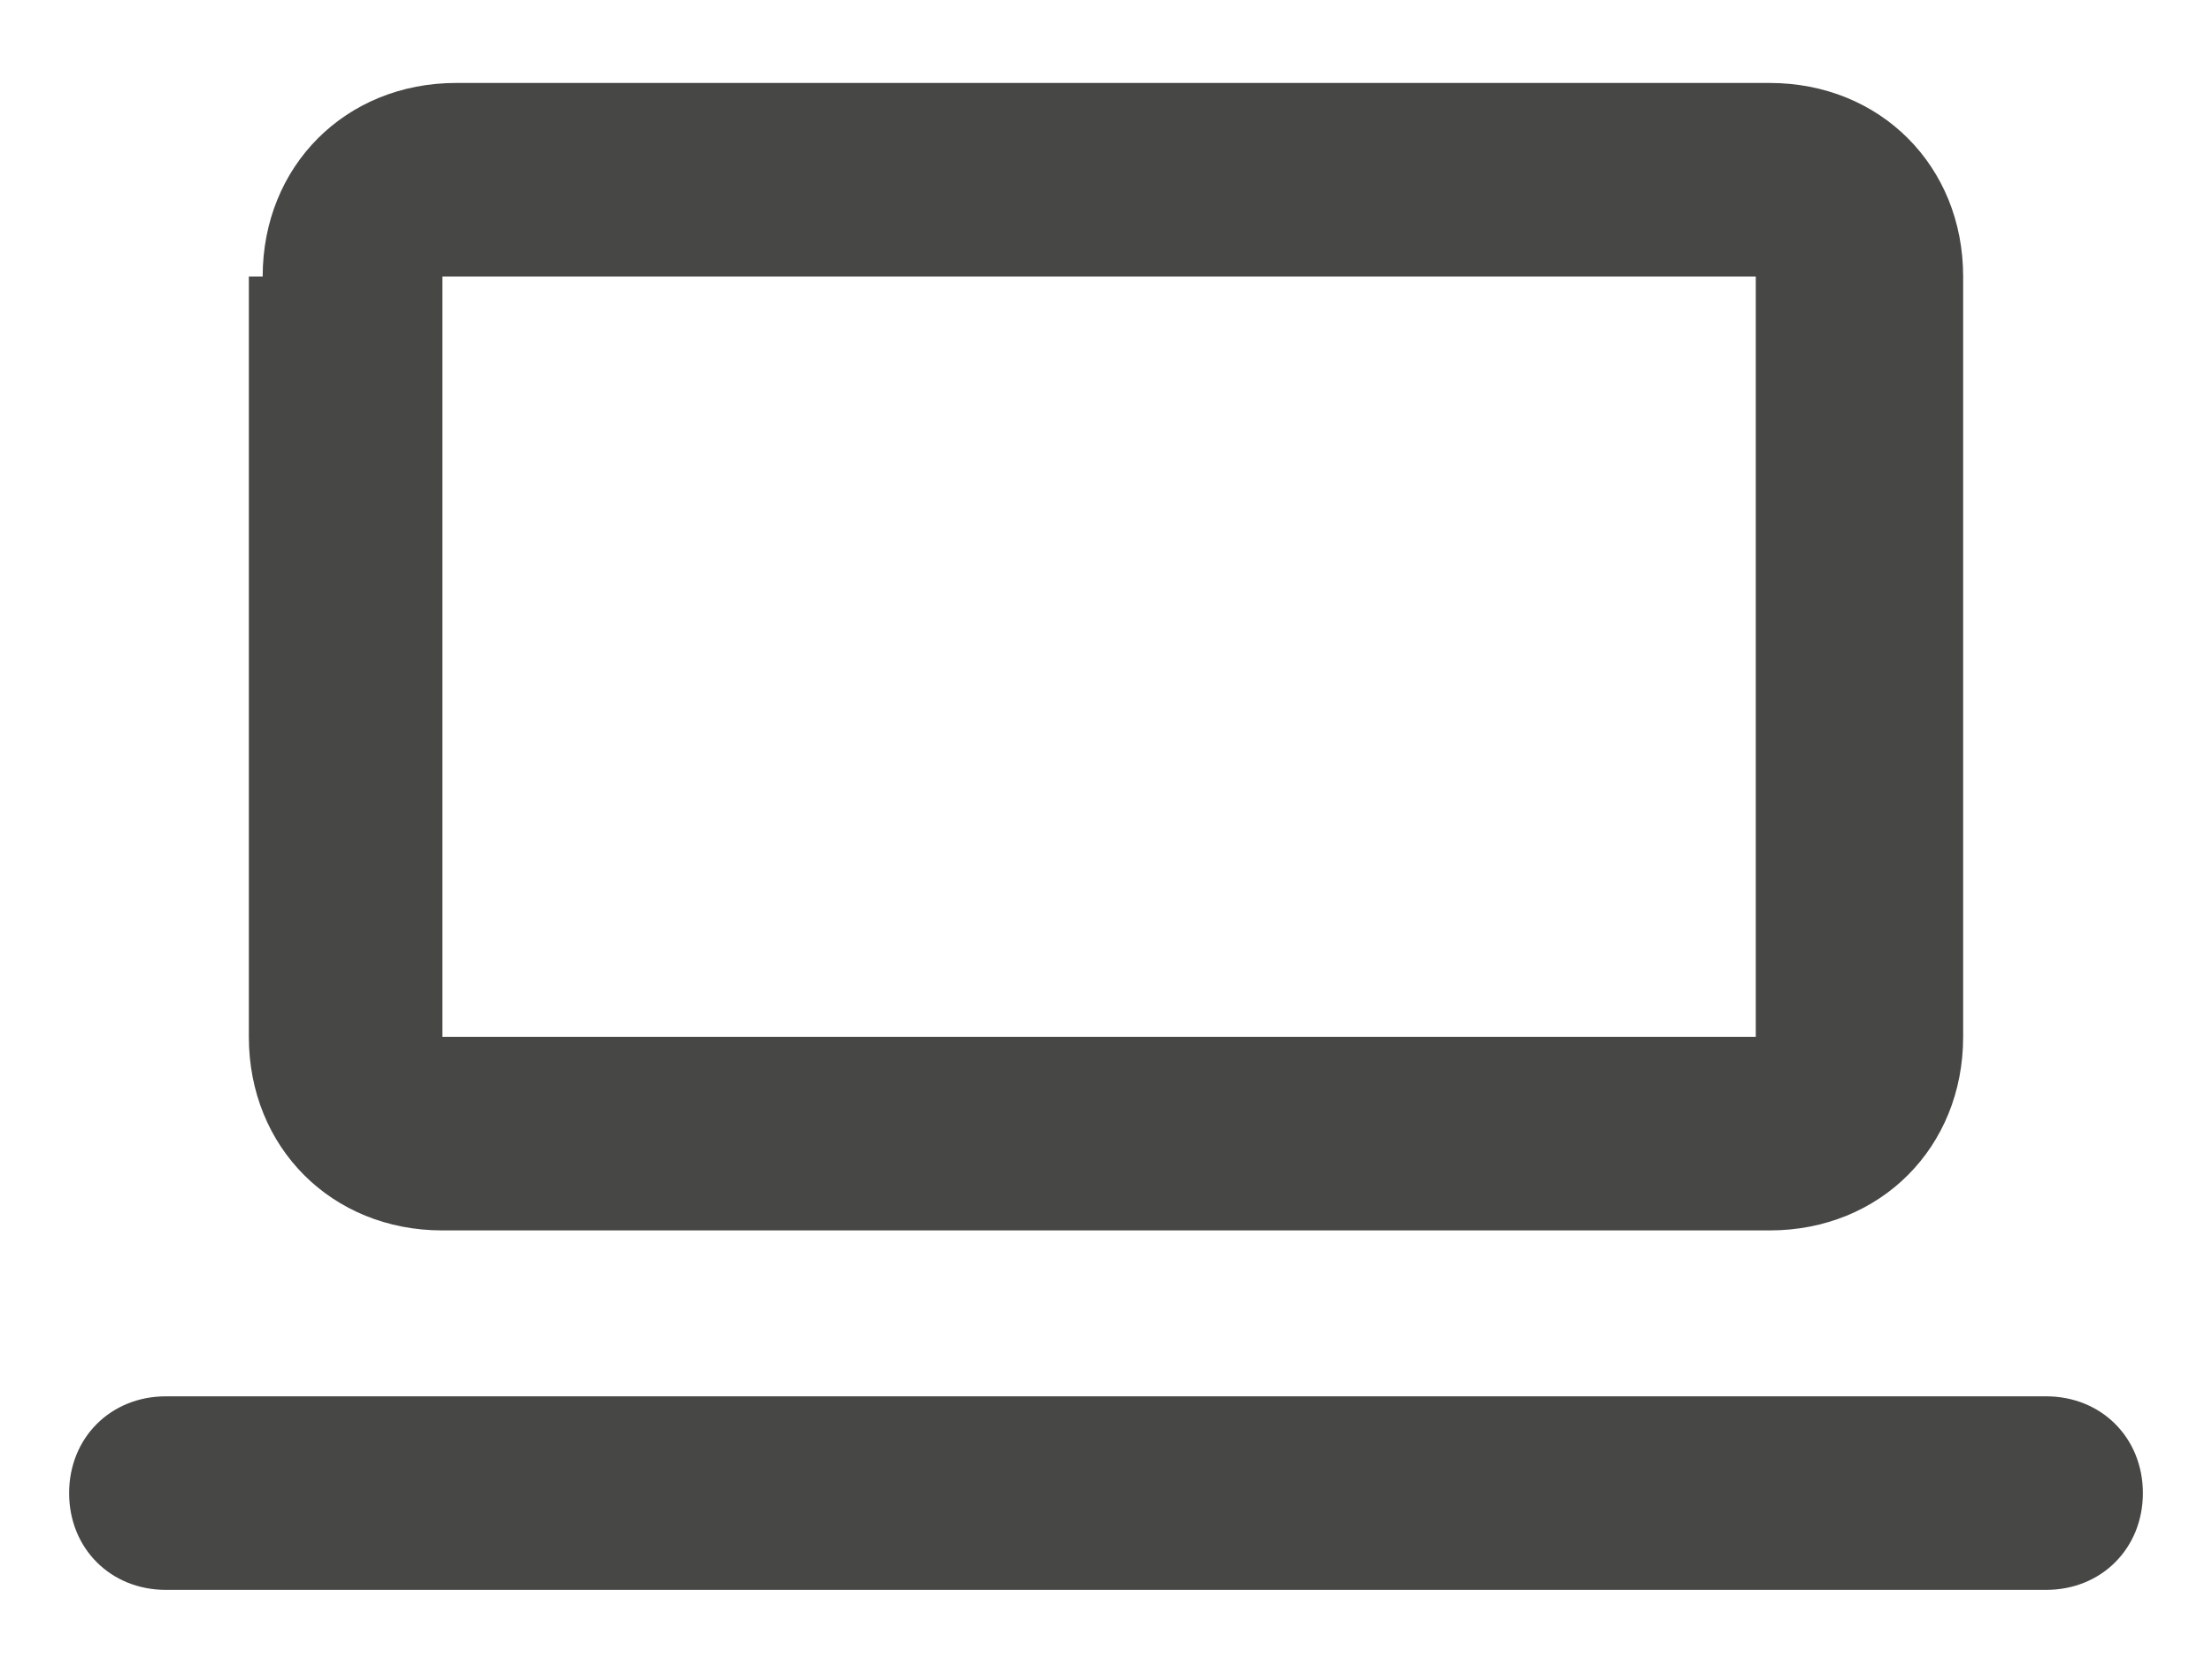
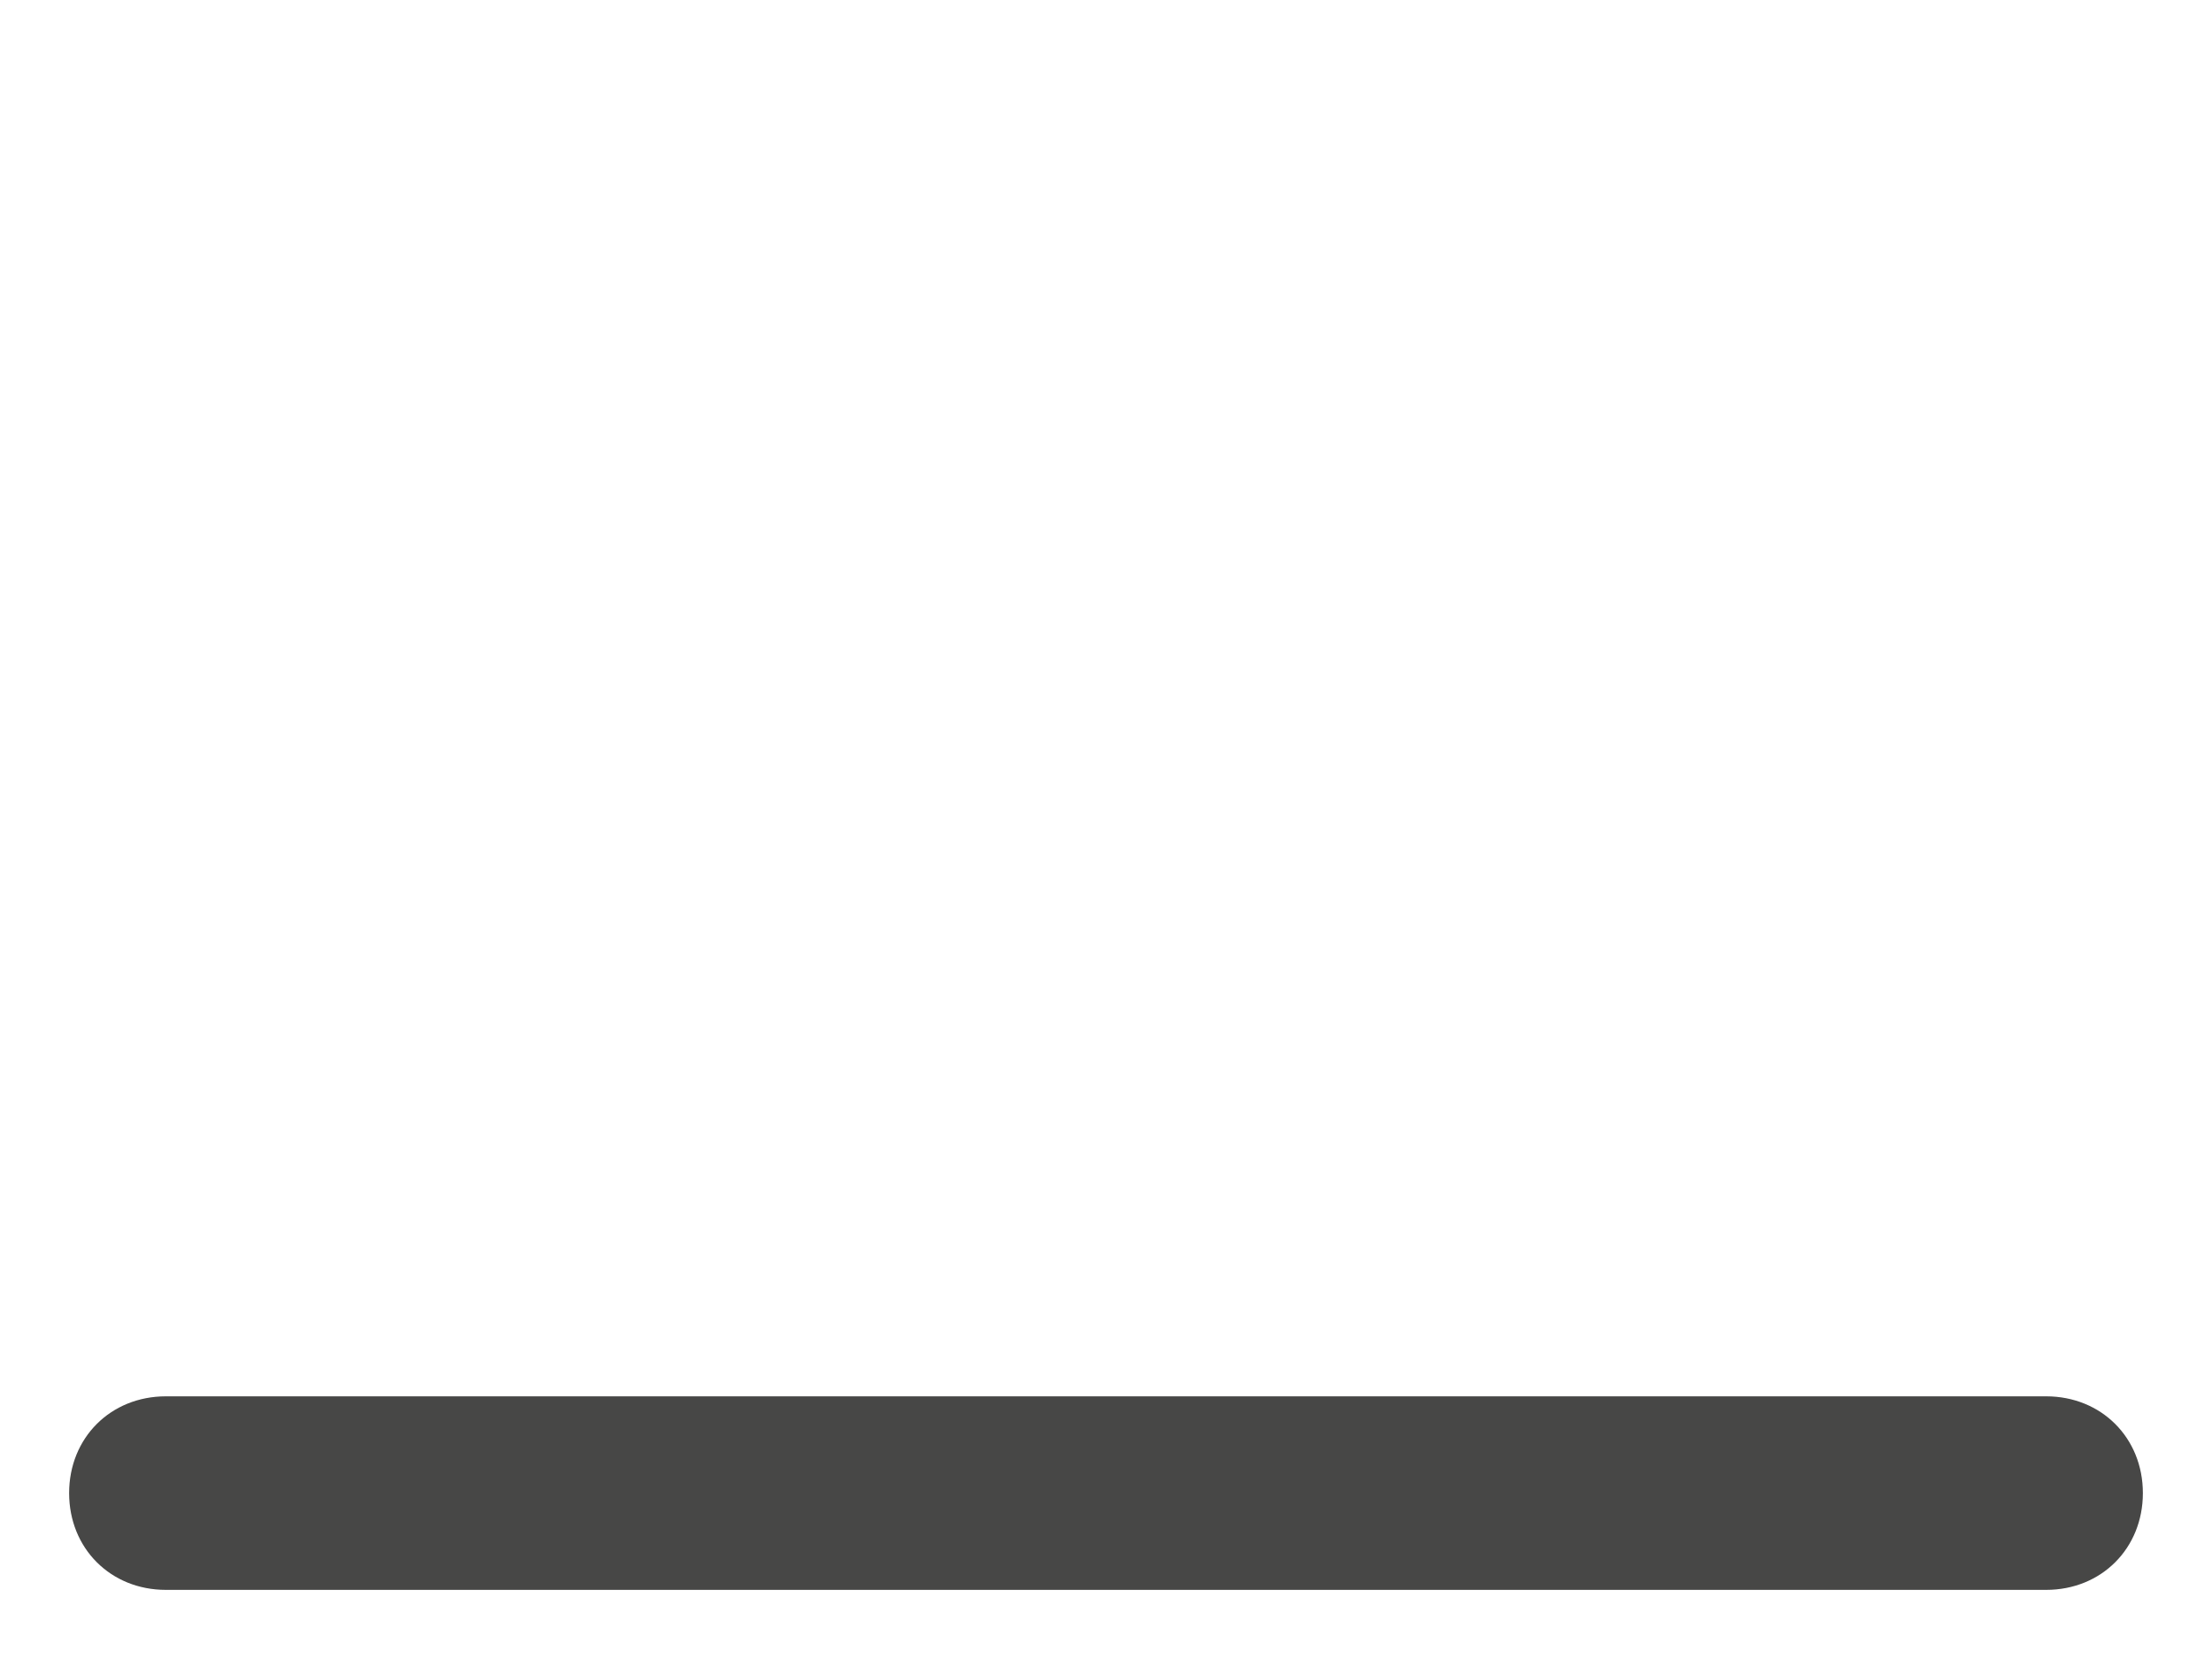
<svg xmlns="http://www.w3.org/2000/svg" version="1.1" viewBox="0 0 16 12">
  <defs>
    <style> .cls-1, .cls-2 { fill: #474746; } .cls-2 { fill-rule: evenodd; } </style>
  </defs>
  <g>
    <g id="_Слой_1" data-name="Слой_1">
-       <path class="cls-2" d="M1.9,2c0-.8.6-1.4,1.4-1.4h9.5c.8,0,1.4.6,1.4,1.4v5.5c0,.8-.6,1.4-1.4,1.4H3.2c-.8,0-1.4-.6-1.4-1.4V2ZM3.2,2h9.5v5.5H3.2V2Z" />
-       <path class="cls-1" d="M1.2,10.1c-.4,0-.7.3-.7.7s.3.7.7.7h13.6c.4,0,.7-.3.7-.7s-.3-.7-.7-.7H1.2Z" />
+       <path class="cls-1" d="M1.2,10.1c-.4,0-.7.3-.7.7s.3.7.7.7h13.6c.4,0,.7-.3.7-.7s-.3-.7-.7-.7H1.2" />
    </g>
  </g>
</svg>